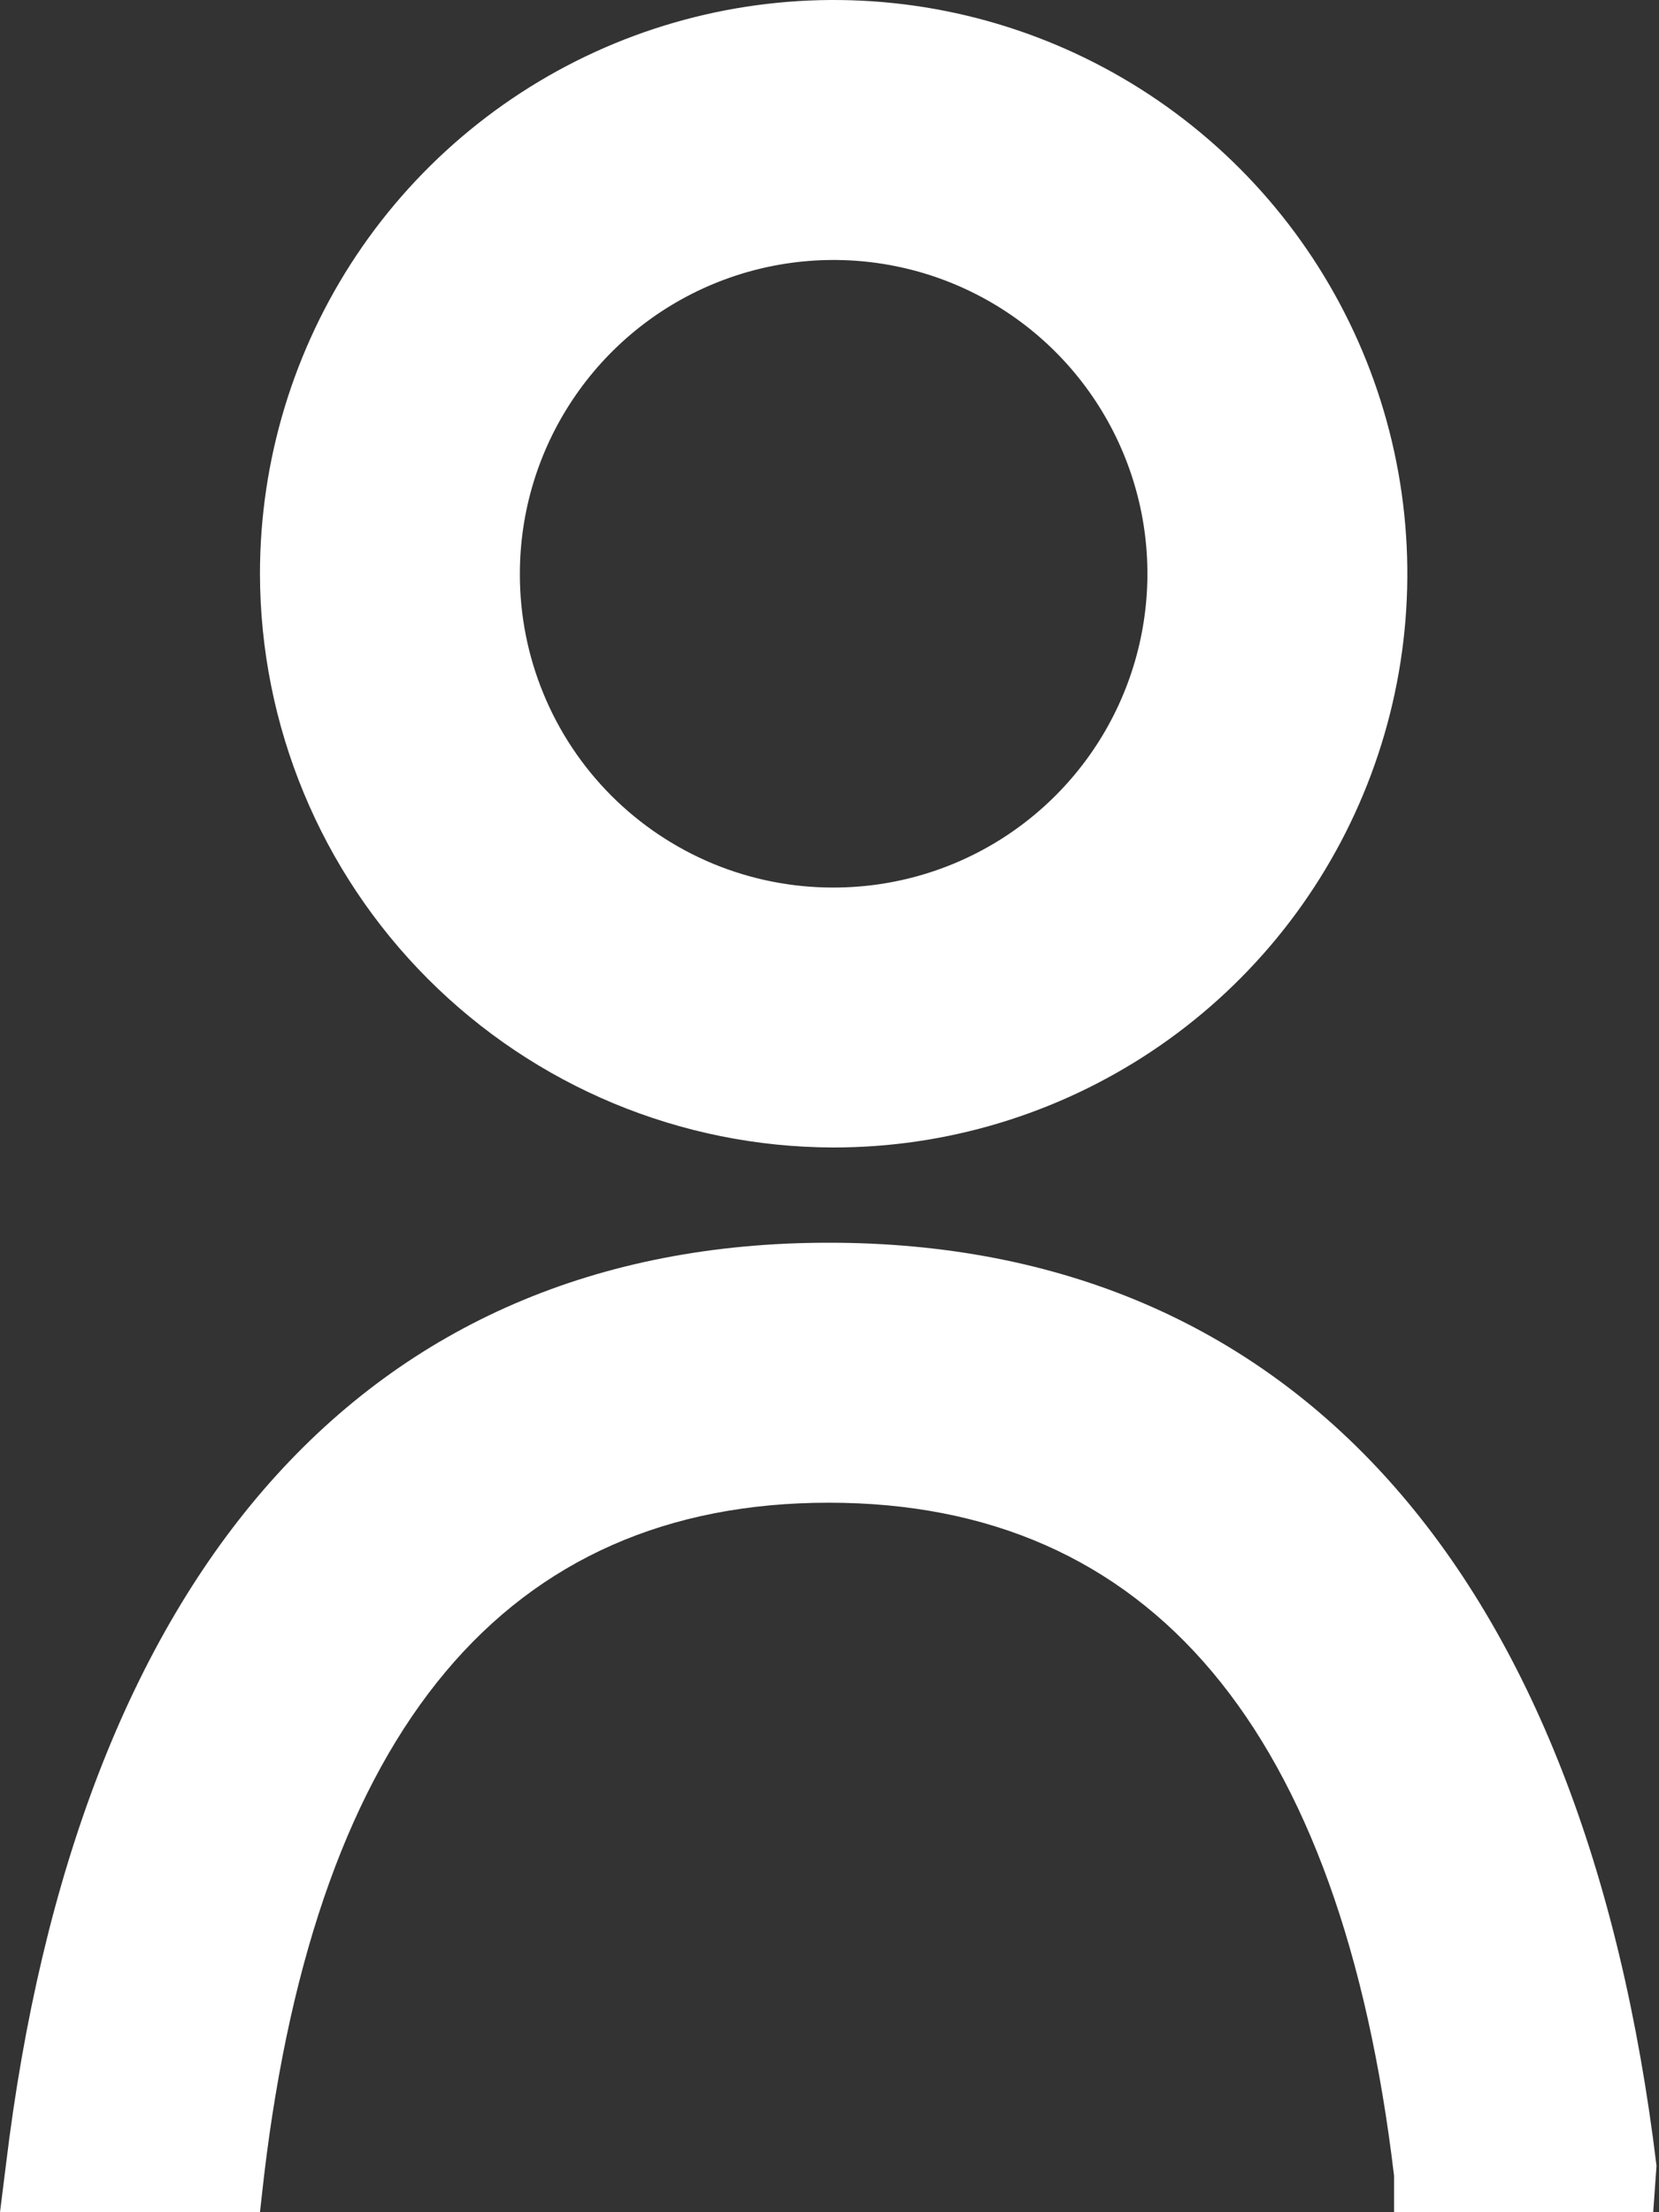
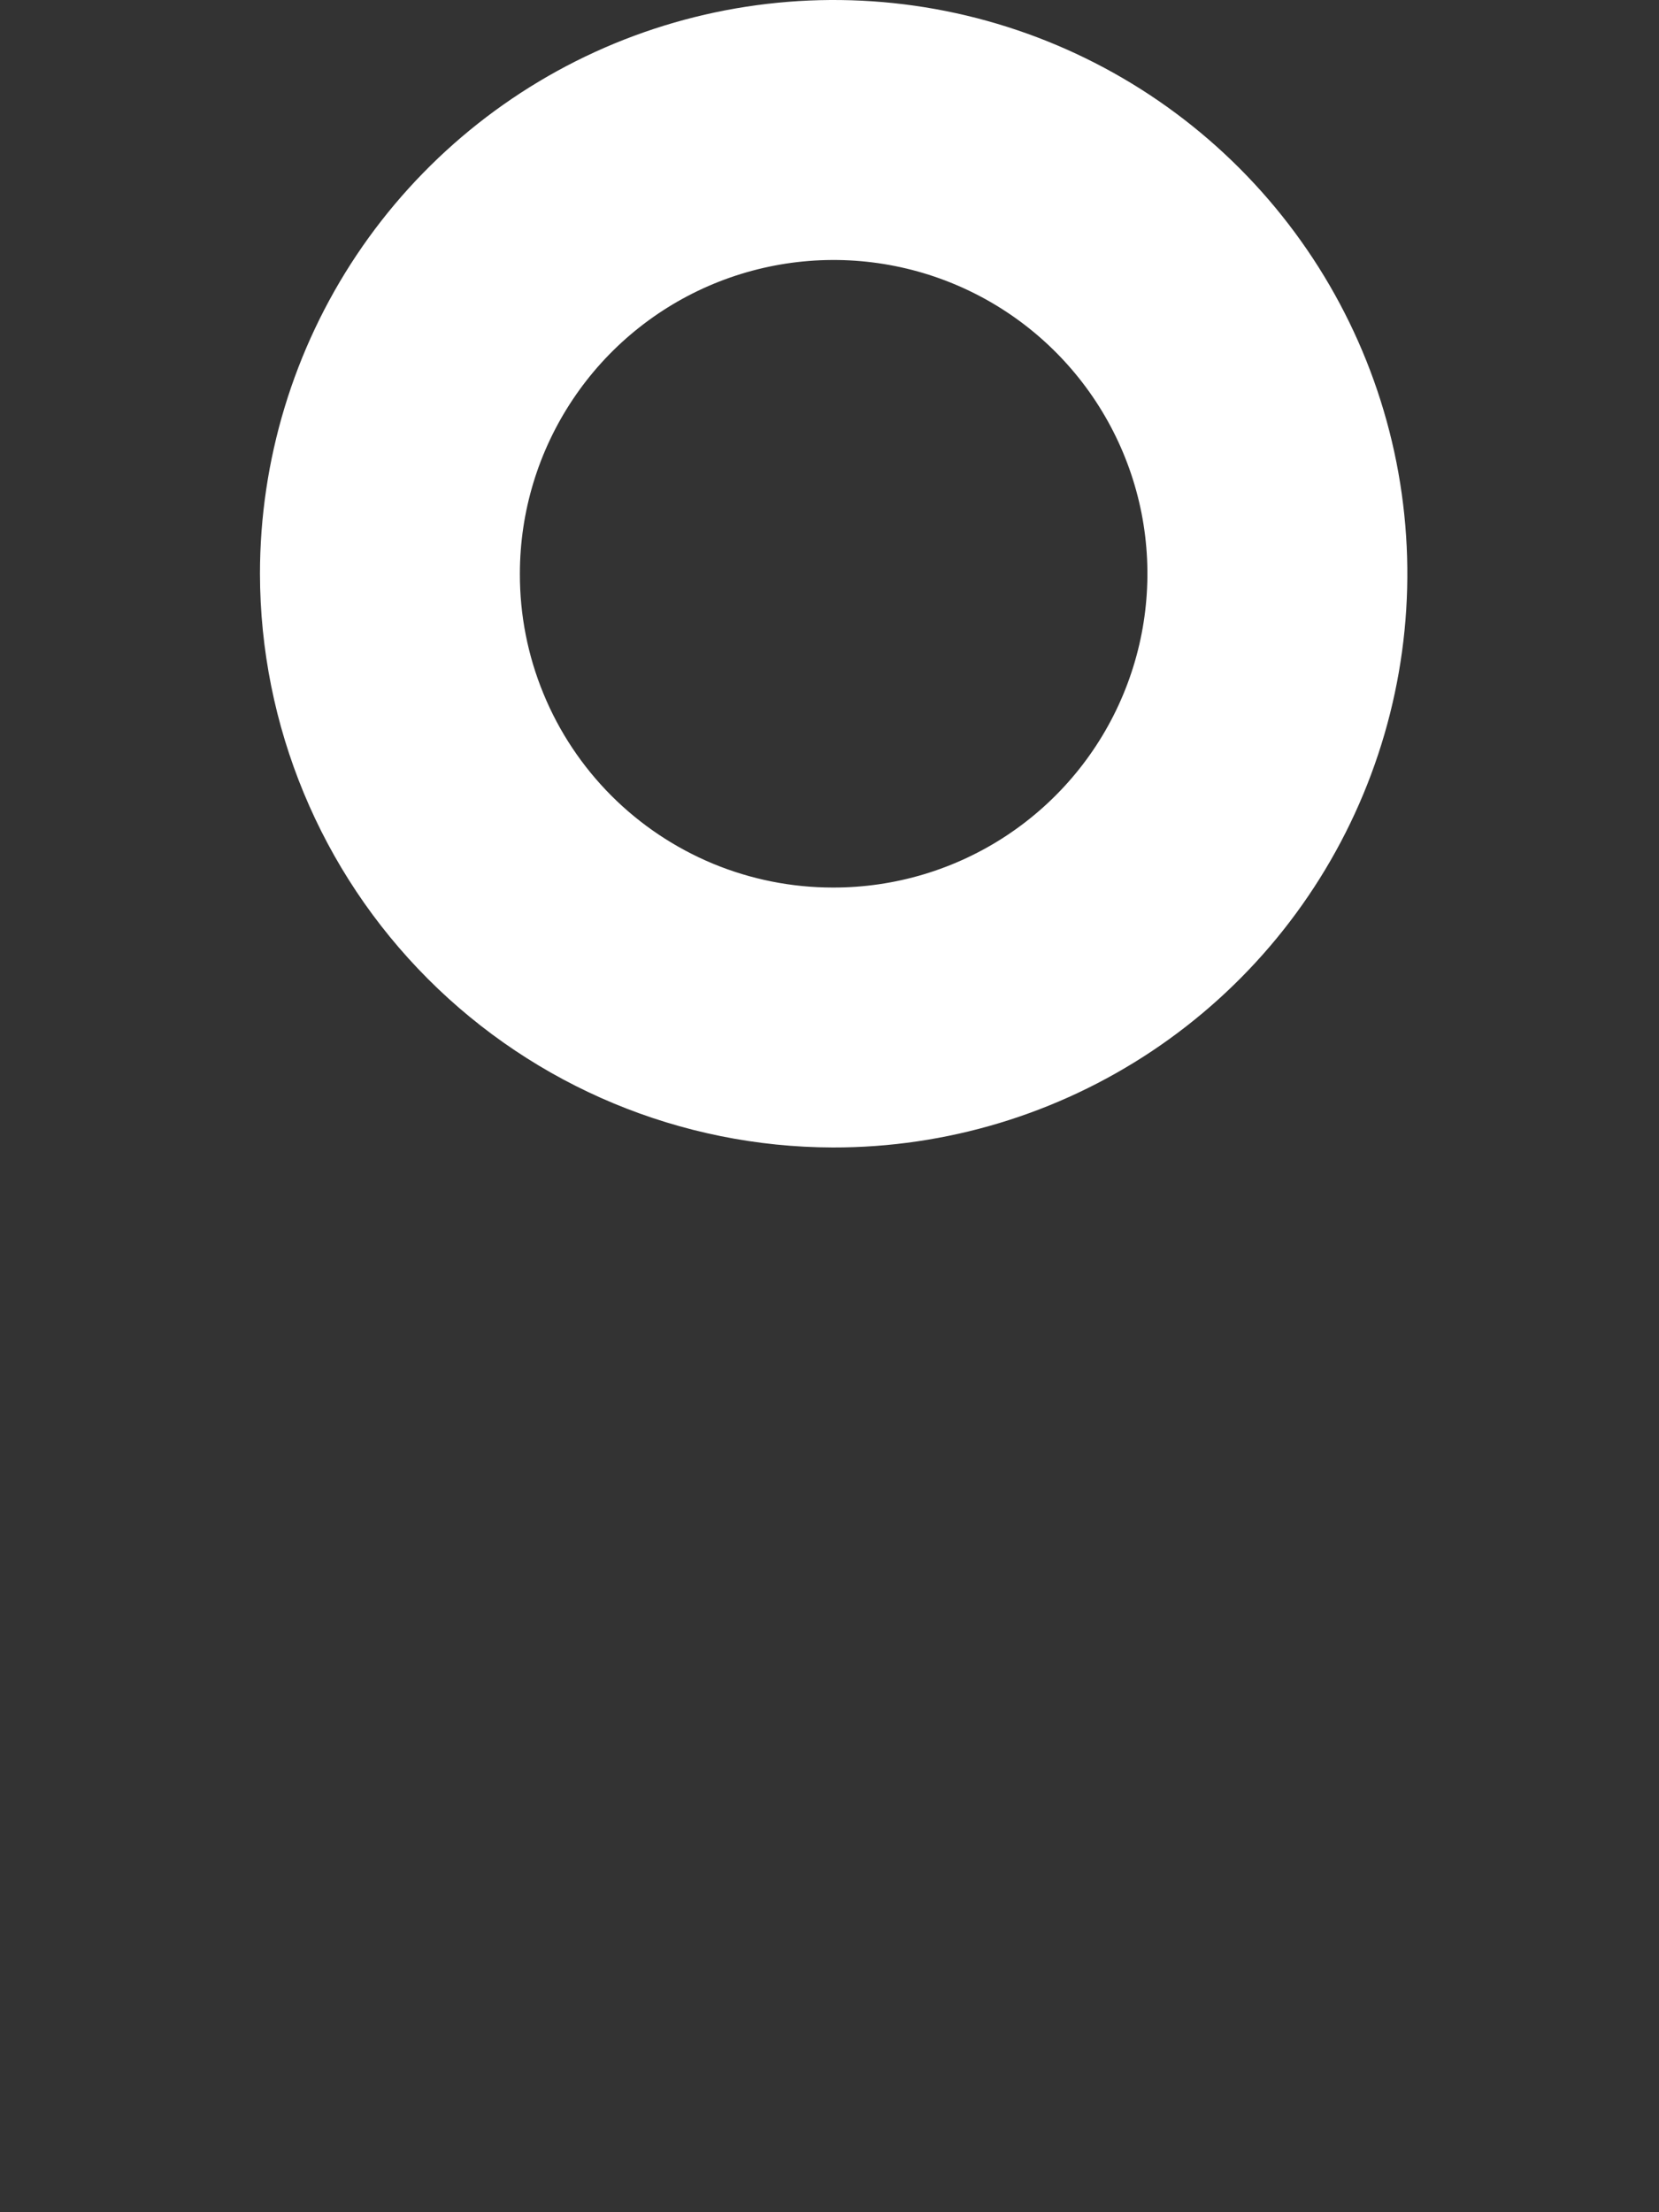
<svg xmlns="http://www.w3.org/2000/svg" width="30" height="40" viewBox="0 0 30 40" fill="none">
  <rect x="0" y="0" width="30" height="40" fill="#333333" stroke="none" />
-   <path d="M29.955 39.162C28.653 28.398 23.368 22.47 14.985 22.47C6.602 22.47 1.392 28.458 0.105 39.162L0 40H4.701L4.775 39.342C5.734 31.273 9.162 27.171 14.985 27.171C20.808 27.171 24.251 31.273 25.209 39.342V40H29.895L29.955 39.162Z" fill="white" />
  <path d="M15.06 20.748C17.113 20.752 19.12 20.145 20.828 19.007C22.536 17.869 23.868 16.25 24.655 14.355C25.443 12.459 25.65 10.373 25.252 8.36C24.853 6.346 23.866 4.496 22.416 3.044C20.966 1.591 19.117 0.602 17.105 0.2C15.092 -0.201 13.005 0.004 11.108 0.788C9.212 1.573 7.591 2.903 6.45 4.609C5.31 6.315 4.701 8.322 4.701 10.374C4.705 13.122 5.797 15.756 7.738 17.7C9.68 19.645 12.312 20.741 15.06 20.748ZM9.401 10.374C9.401 9.251 9.735 8.154 10.359 7.221C10.983 6.287 11.87 5.56 12.907 5.131C13.945 4.702 15.086 4.591 16.187 4.811C17.288 5.031 18.299 5.573 19.092 6.368C19.885 7.163 20.424 8.175 20.642 9.277C20.859 10.378 20.744 11.519 20.312 12.556C19.881 13.592 19.151 14.477 18.216 15.099C17.281 15.721 16.183 16.051 15.06 16.048C14.316 16.048 13.579 15.901 12.891 15.616C12.204 15.33 11.579 14.912 11.053 14.385C10.528 13.858 10.111 13.233 9.828 12.544C9.544 11.856 9.399 11.119 9.401 10.374Z" fill="white" />
</svg>